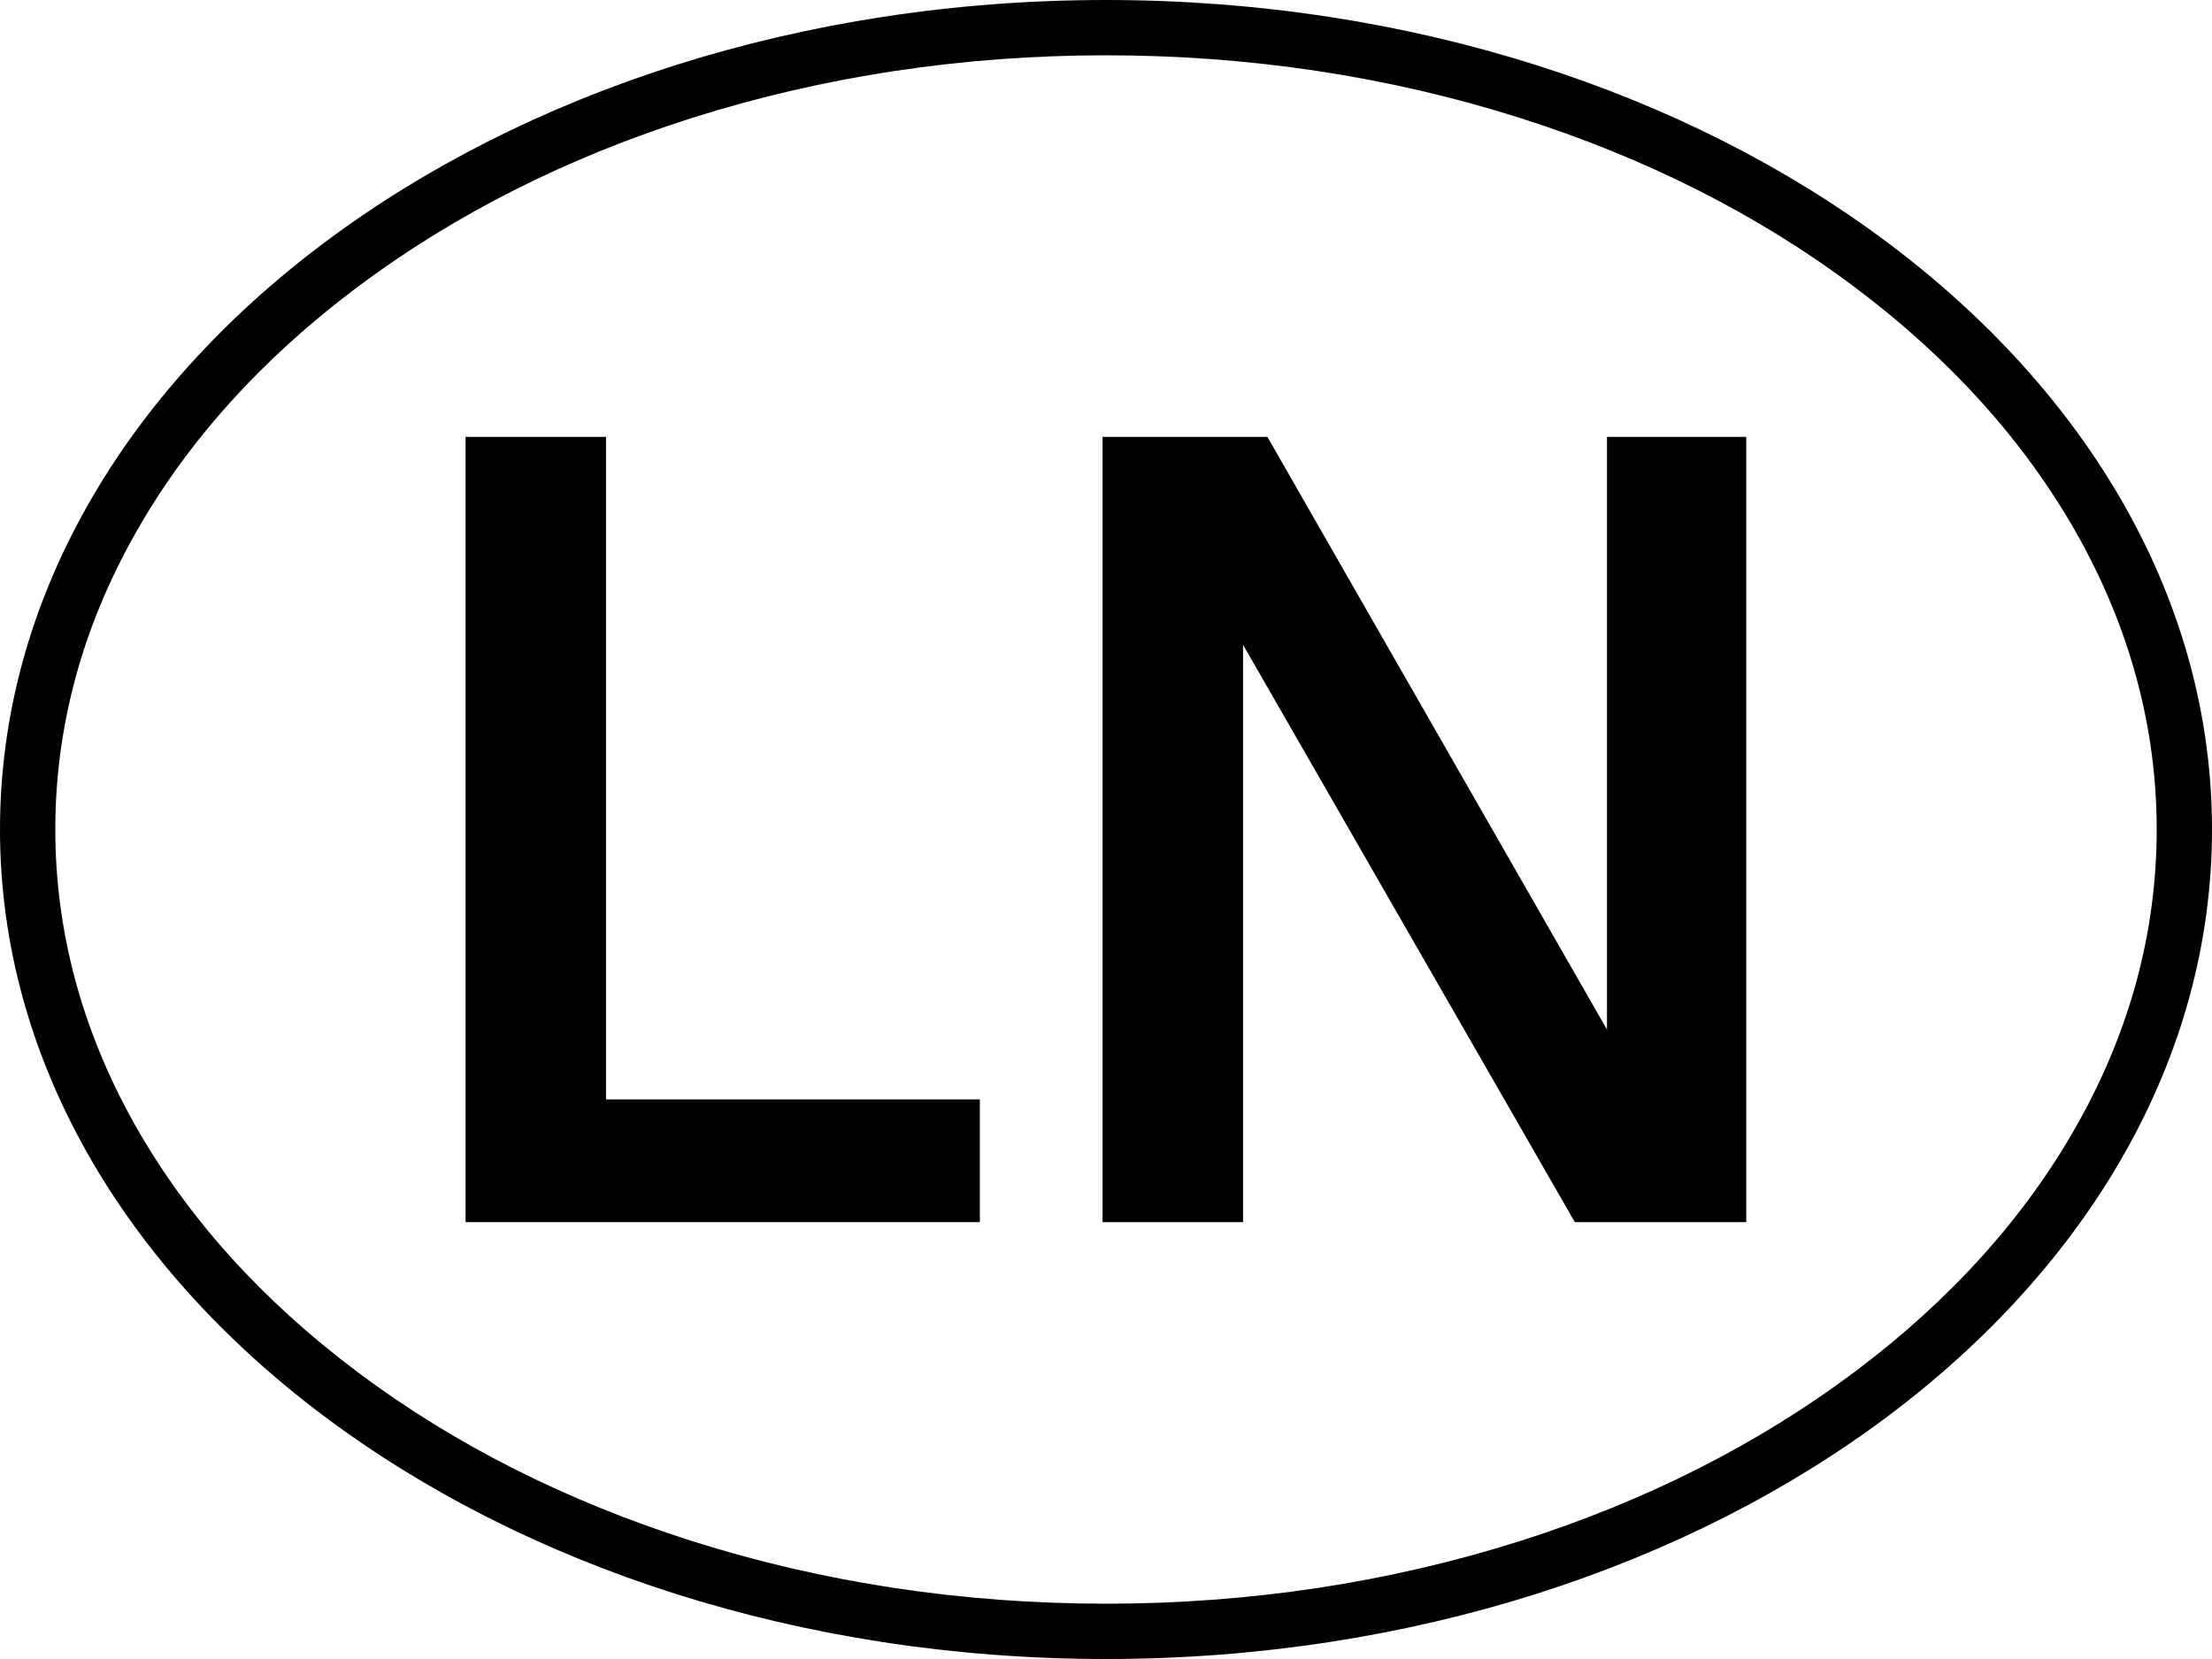
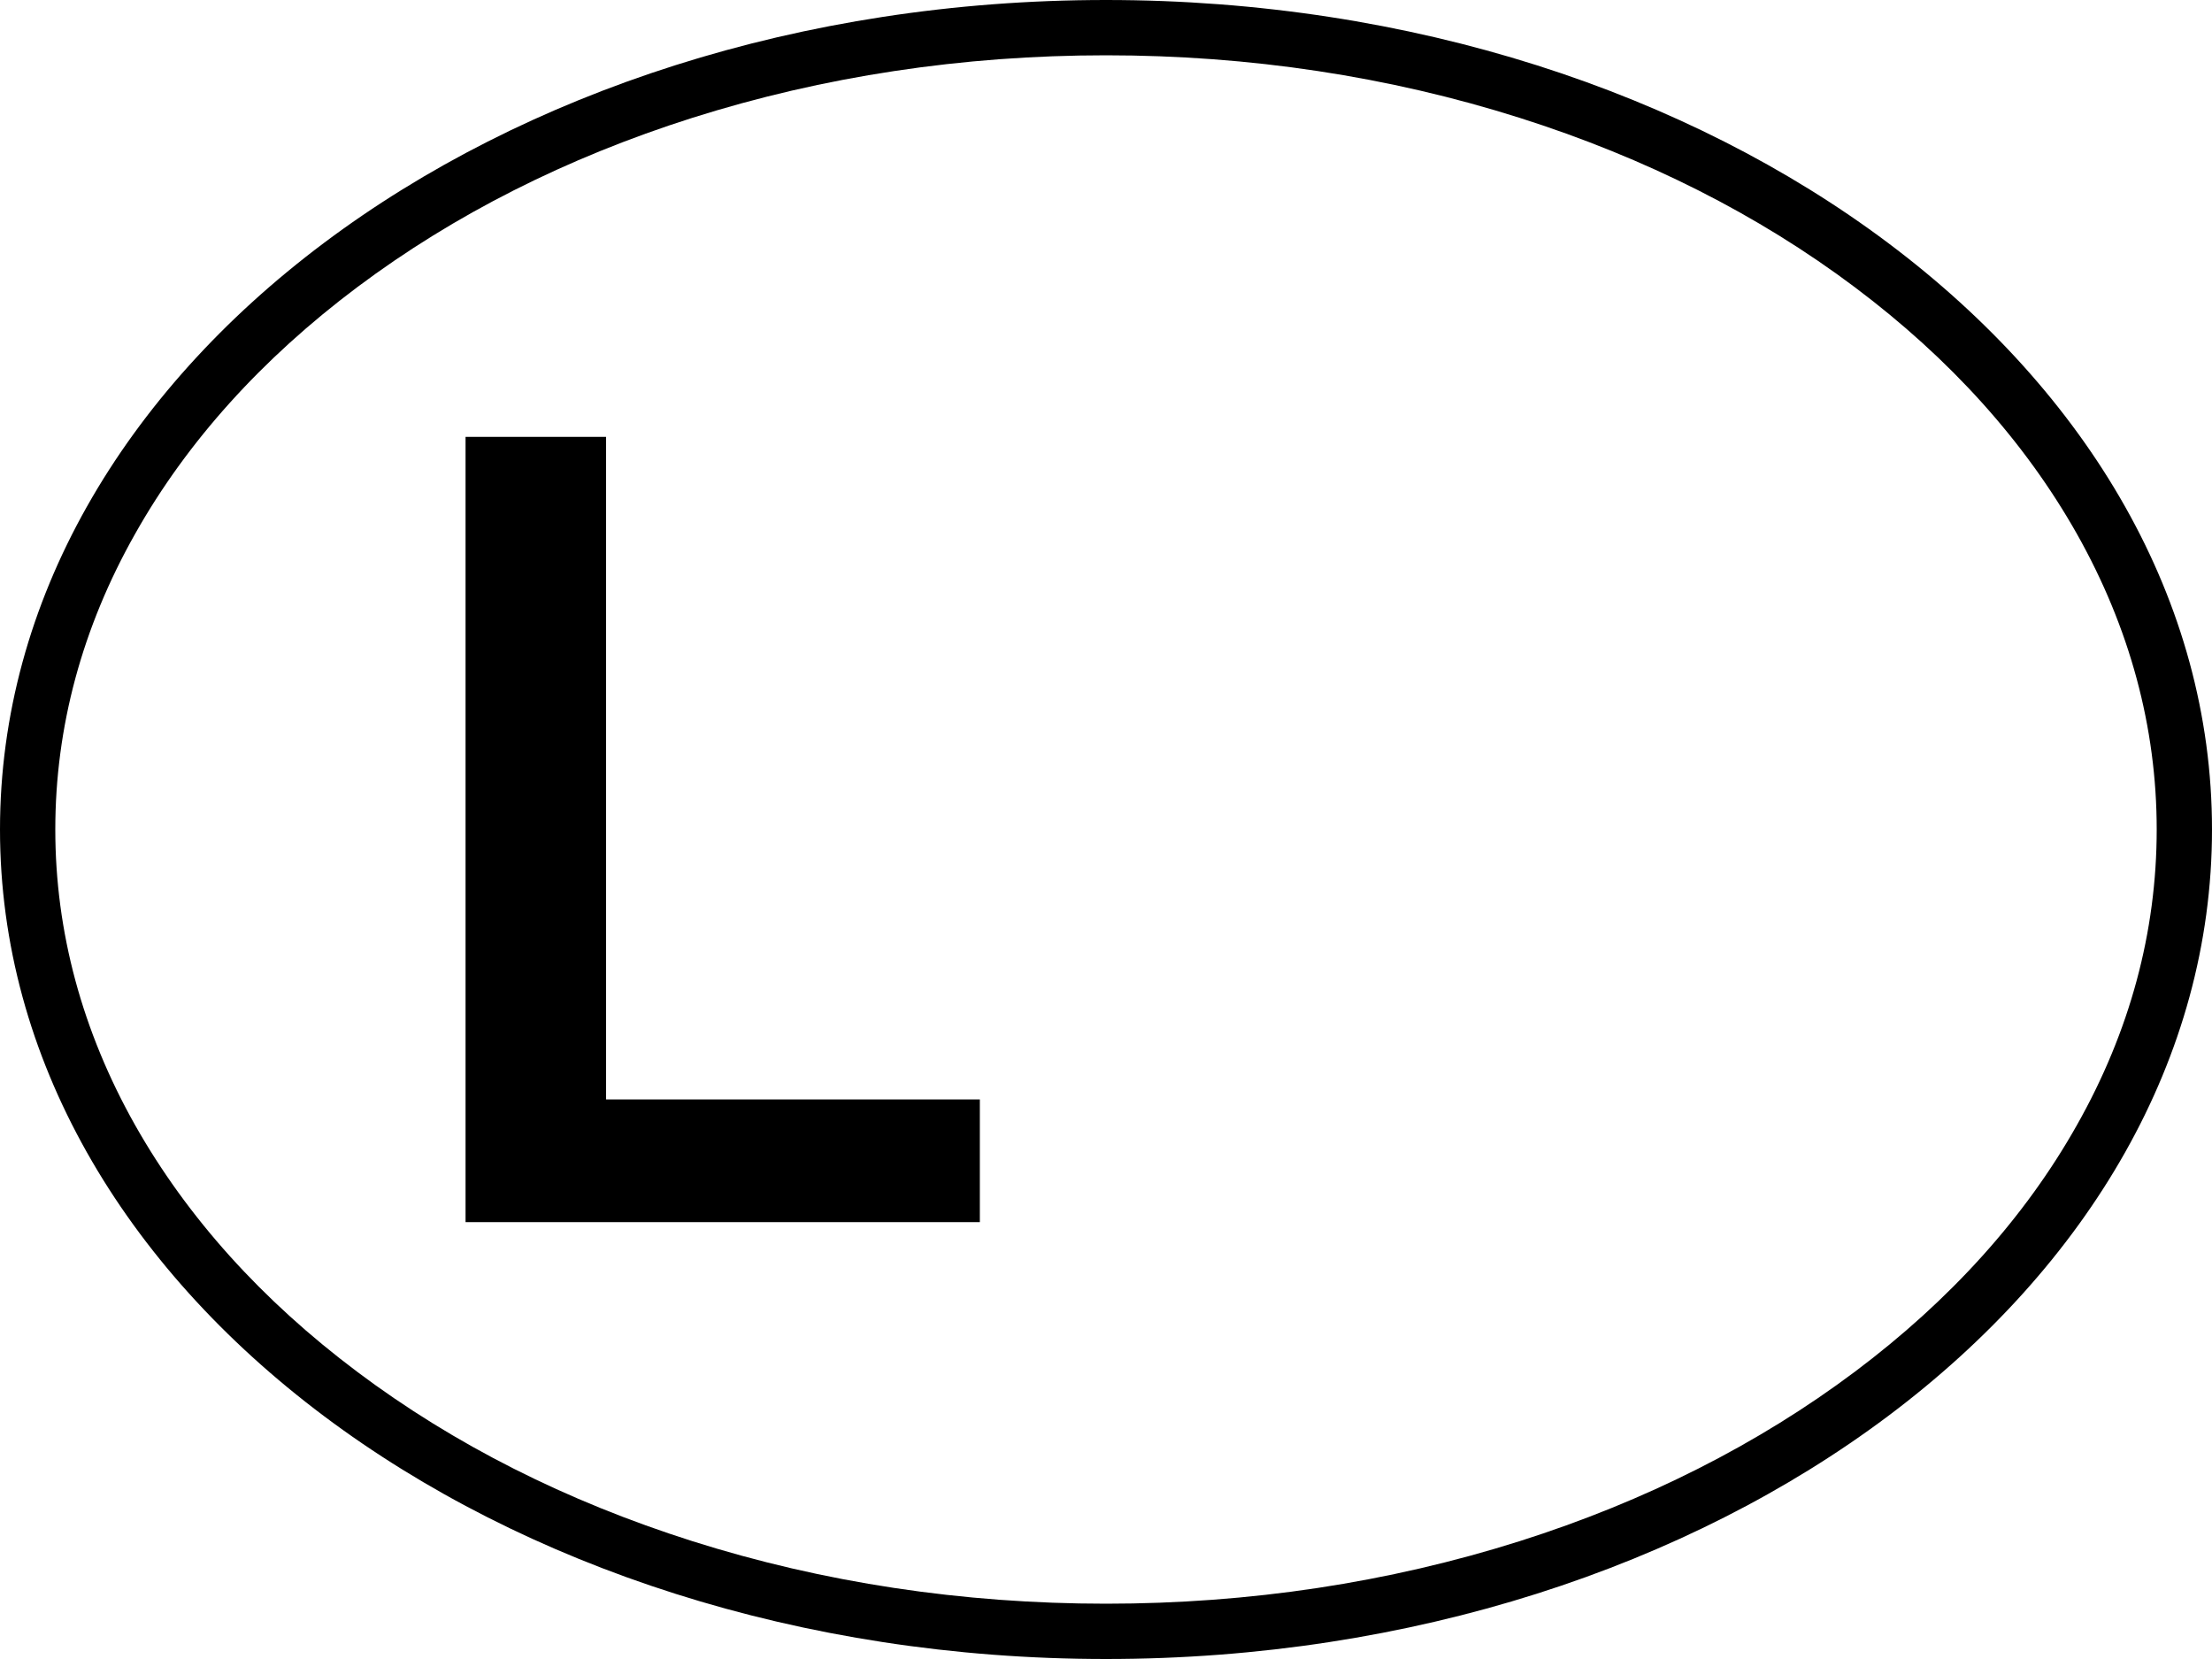
<svg xmlns="http://www.w3.org/2000/svg" id="Layer_1" data-name="Layer 1" viewBox="0 0 128 96">
-   <path d="M73.34,25.28l19.65,34.3V25.28h8.06v45.44h-9.92l-19.2-33.41v33.41h-8.13V25.28h9.54Z" />
  <path d="M64,3.2c8.31,0,16.37,1.22,23.94,3.62,7.28,2.31,13.8,5.6,19.39,9.8,5.52,4.14,9.84,8.94,12.85,14.27,3.06,5.43,4.62,11.19,4.62,17.11s-1.55,11.68-4.62,17.11c-3,5.33-7.33,10.13-12.85,14.27-5.59,4.19-12.11,7.49-19.39,9.8-7.58,2.4-15.63,3.62-23.94,3.62s-16.37-1.22-23.94-3.62c-7.28-2.31-13.8-5.6-19.39-9.8-5.52-4.14-9.84-8.94-12.85-14.27-3.06-5.43-4.62-11.19-4.62-17.11s1.55-11.68,4.62-17.11c3-5.33,7.33-10.13,12.85-14.27,5.59-4.19,12.11-7.49,19.39-9.8,7.58-2.4,15.63-3.62,23.94-3.62m0-3.2C28.65,0,0,21.49,0,48s28.65,48,64,48,64-21.49,64-48S99.35,0,64,0h0Z" />
  <polygon points="35.07 25.28 35.07 63.62 56.7 63.62 56.7 70.72 26.94 70.72 26.94 25.28 35.07 25.28" />
</svg>